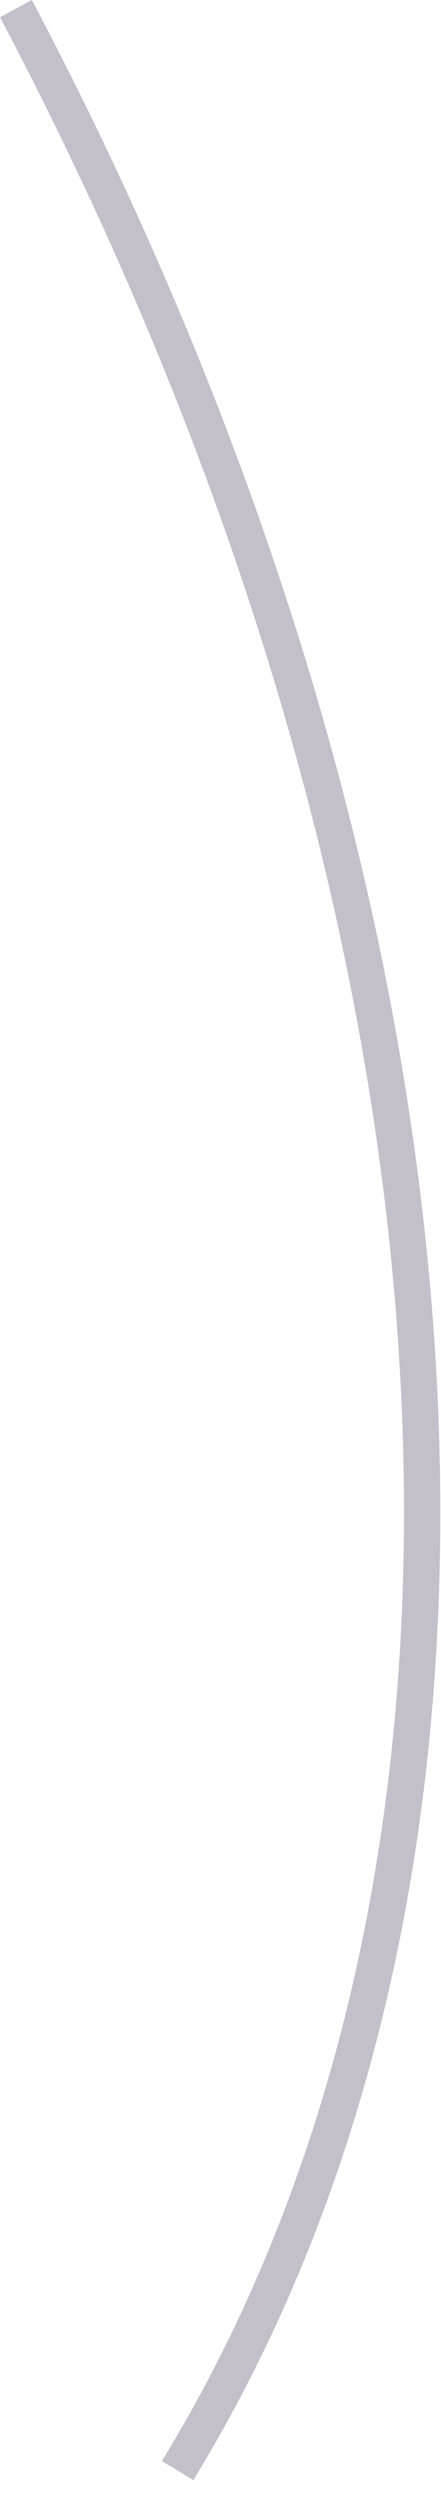
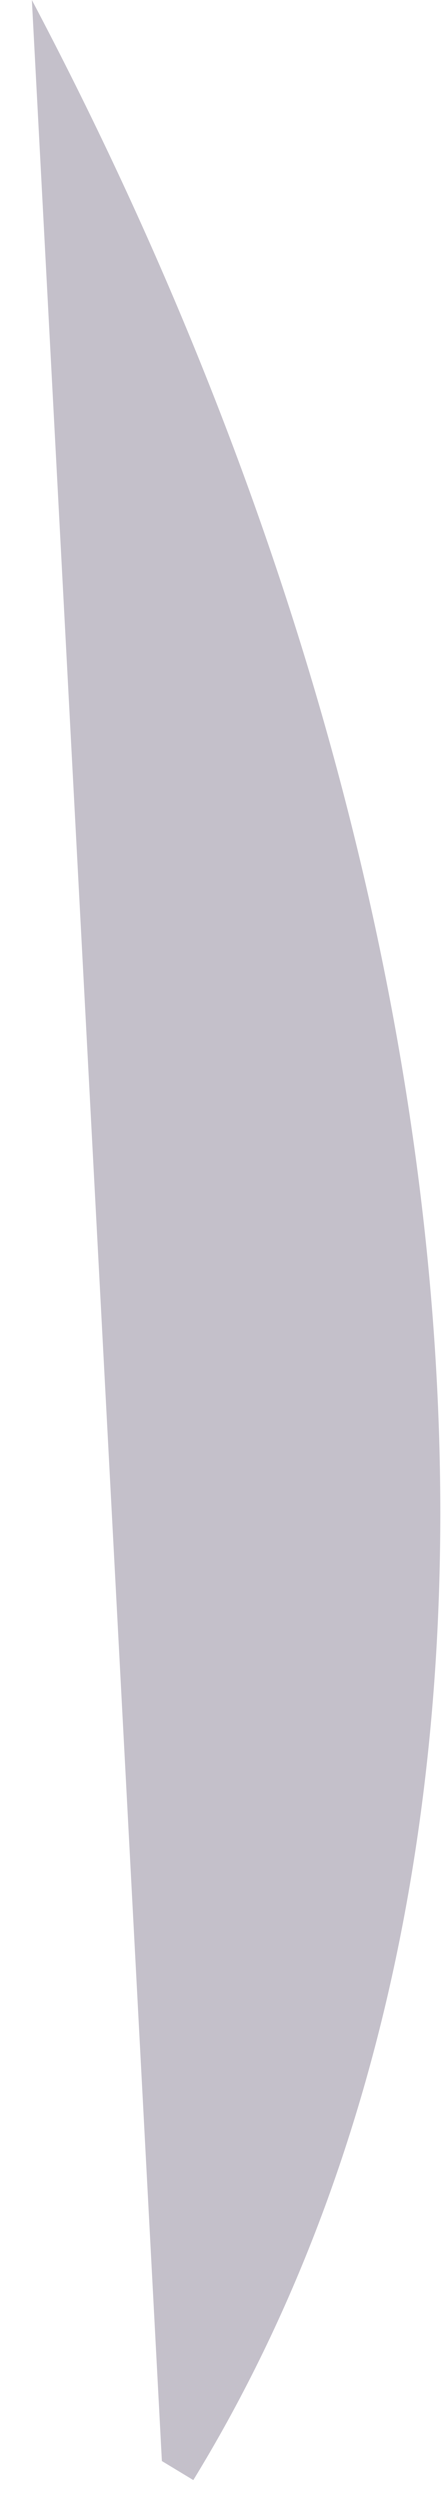
<svg xmlns="http://www.w3.org/2000/svg" fill="none" height="100%" overflow="visible" preserveAspectRatio="none" style="display: block;" viewBox="0 0 12 68" width="100%">
-   <path d="M4.405 66.942C14.564 50.348 12.879 24.873 0 0.469L0.867 0C13.914 24.717 15.599 50.577 5.26 67.46L4.405 66.942Z" fill="#392C4E" fill-opacity="0.3" id="Vector" />
+   <path d="M4.405 66.942L0.867 0C13.914 24.717 15.599 50.577 5.26 67.46L4.405 66.942Z" fill="#392C4E" fill-opacity="0.3" id="Vector" />
</svg>